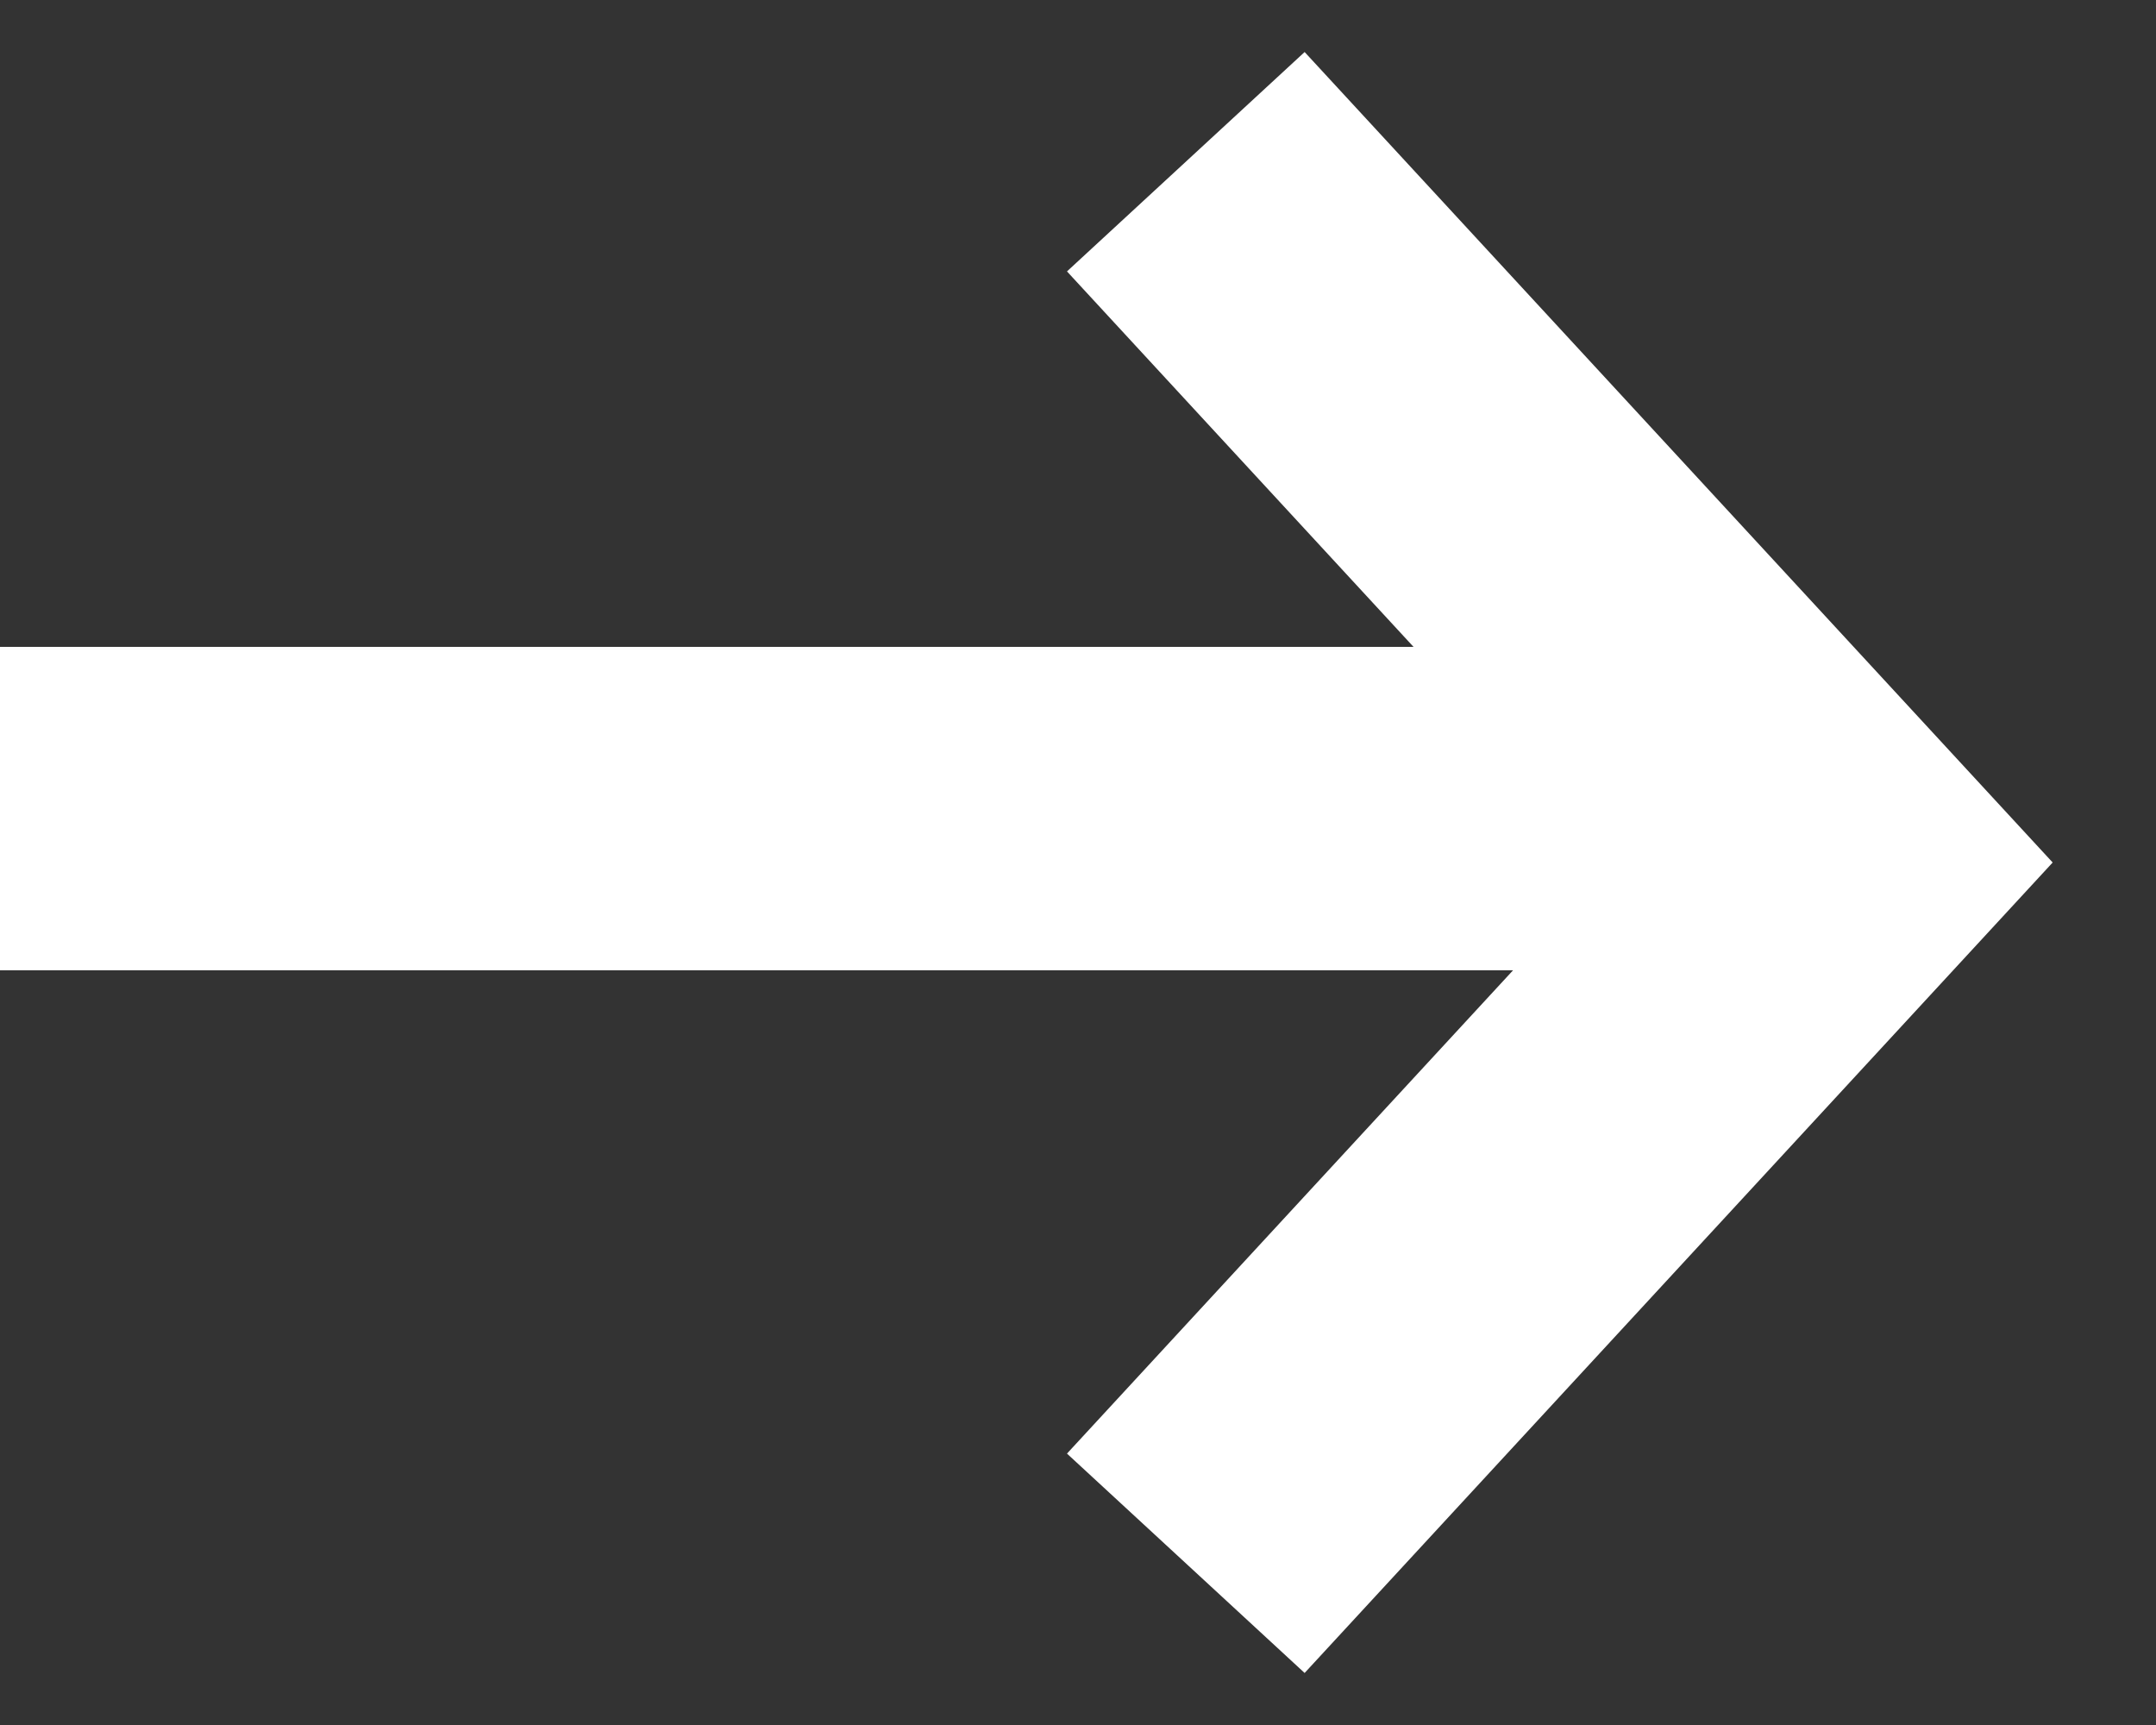
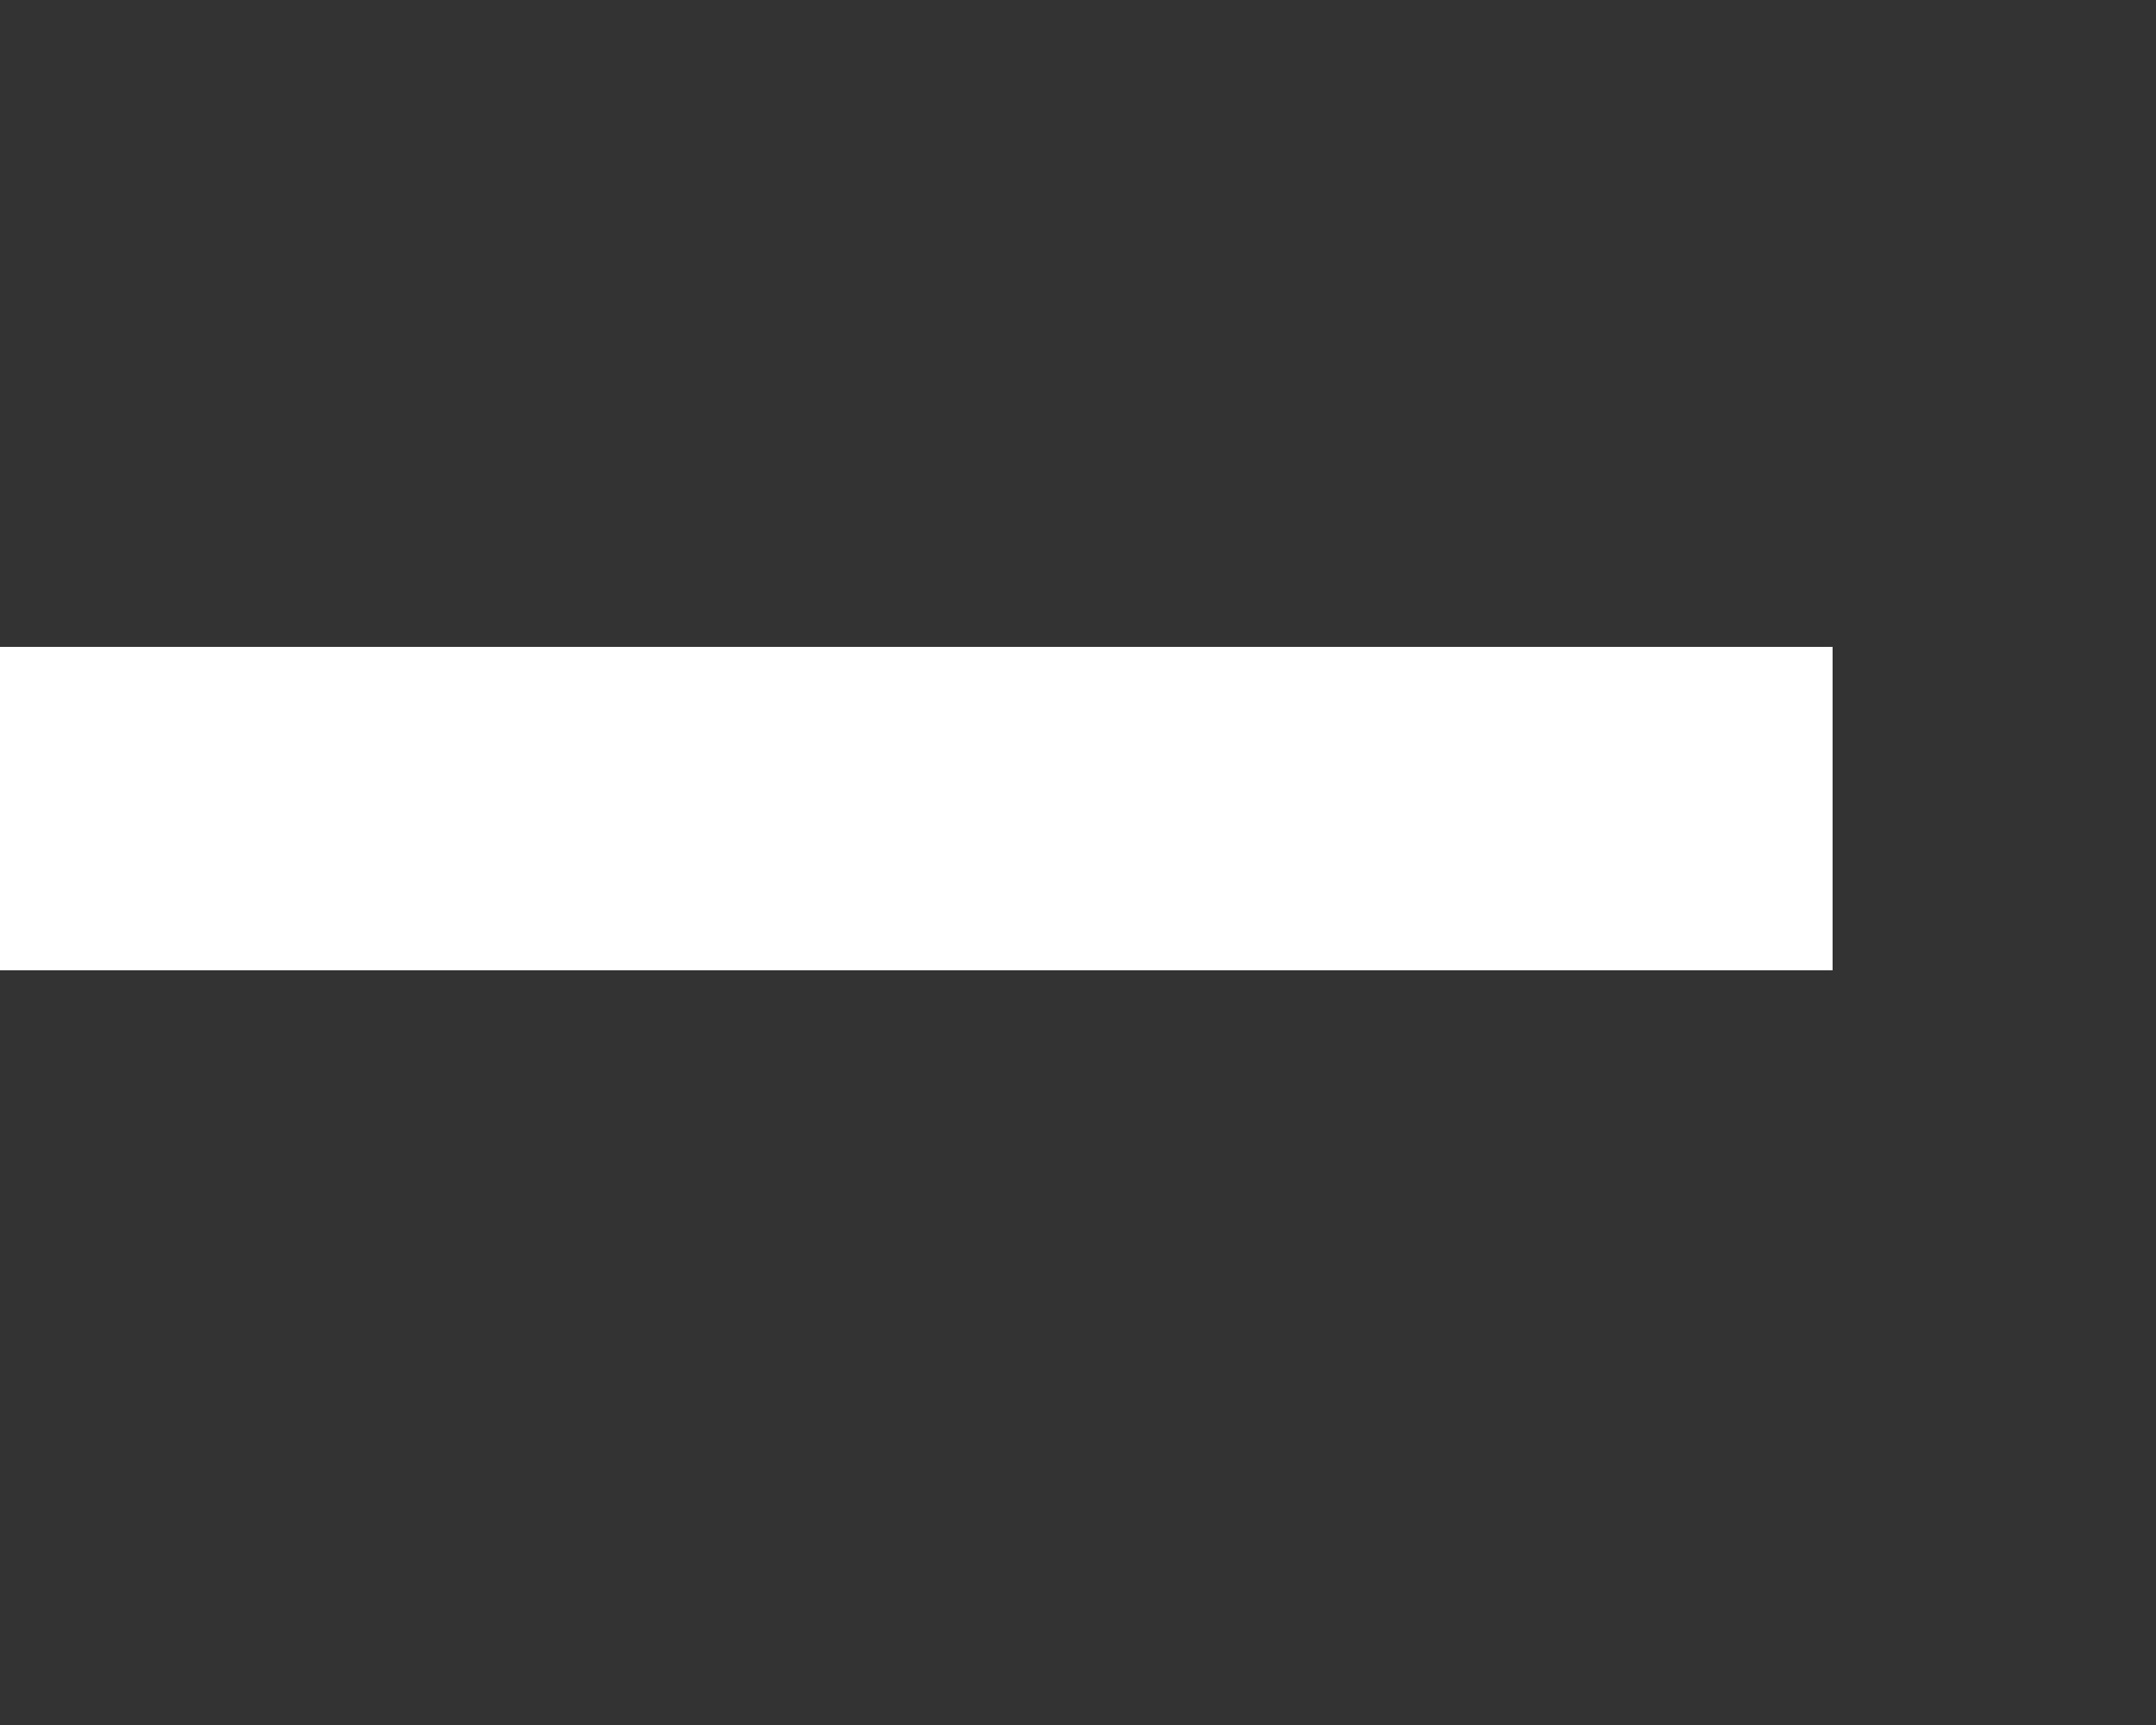
<svg xmlns="http://www.w3.org/2000/svg" width="20" height="16" viewBox="0 0 20 16" fill="none">
  <rect x="0" y="0" width="20" height="16" fill="#333333" stroke="none" />
  <path d="M17 7.5L0 7.5" stroke="white" stroke-width="3" />
-   <path d="M11 1.5L17 8L11 14.5" stroke="white" stroke-width="3" />
</svg>